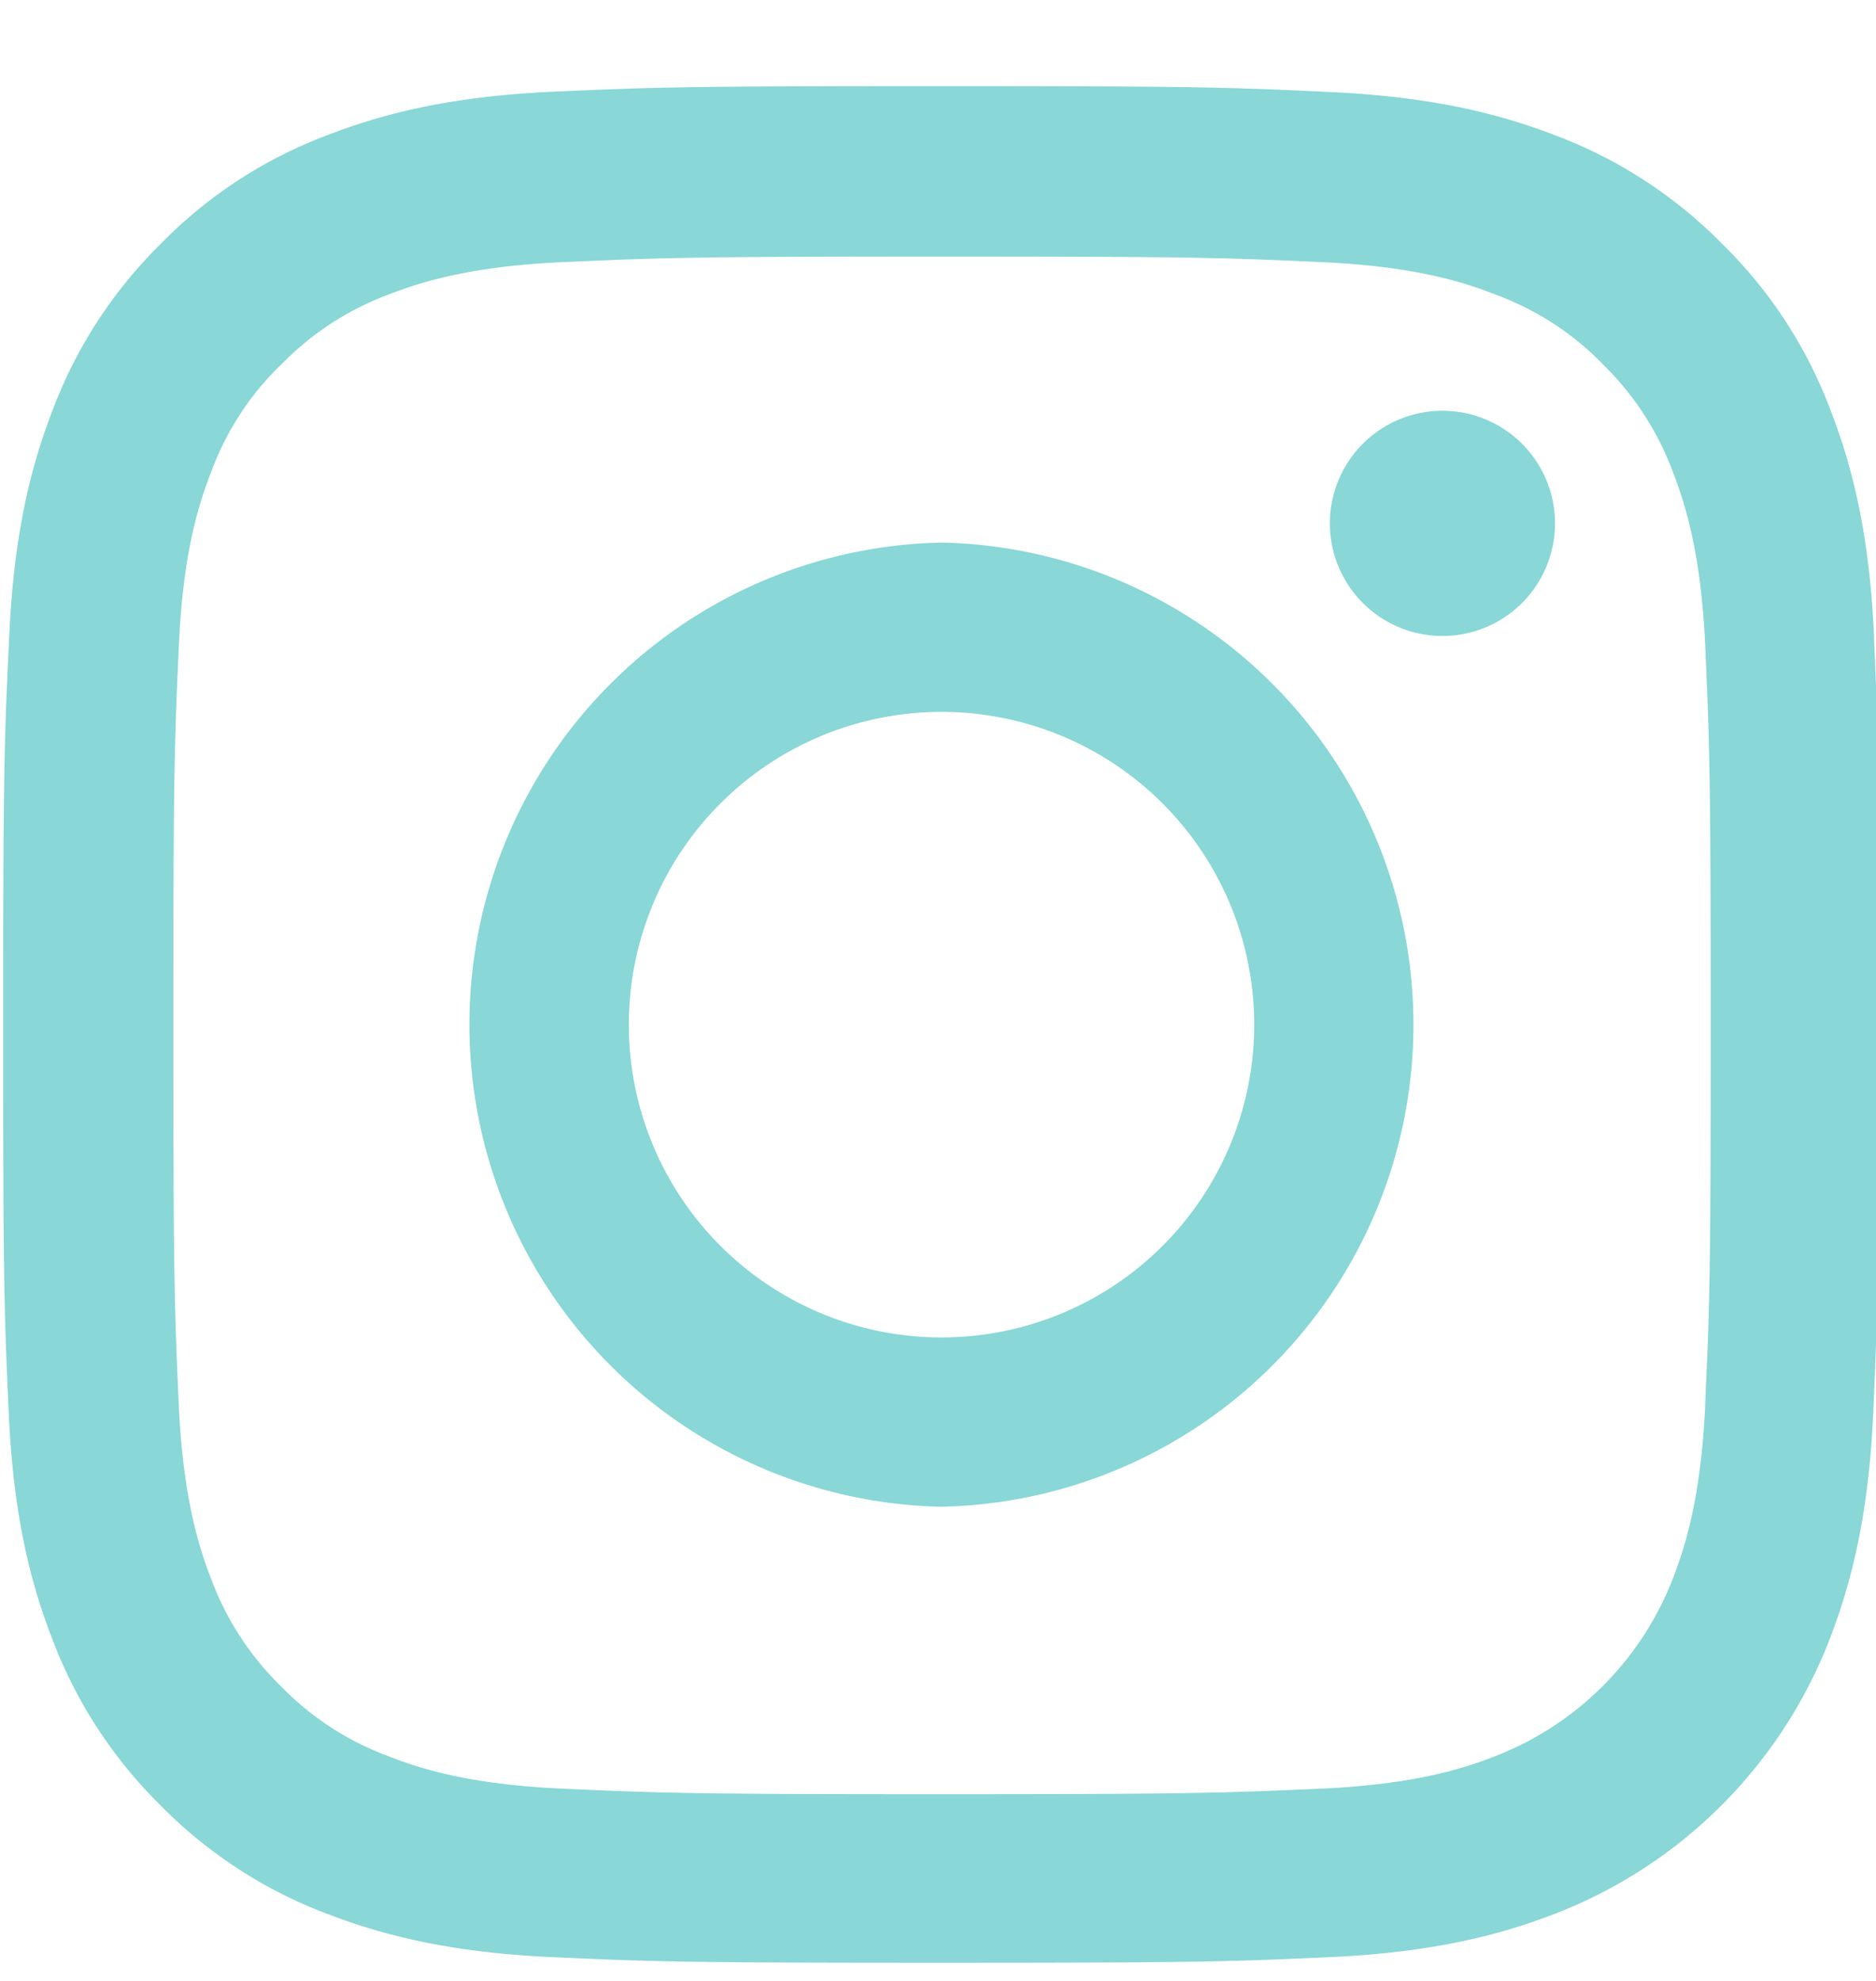
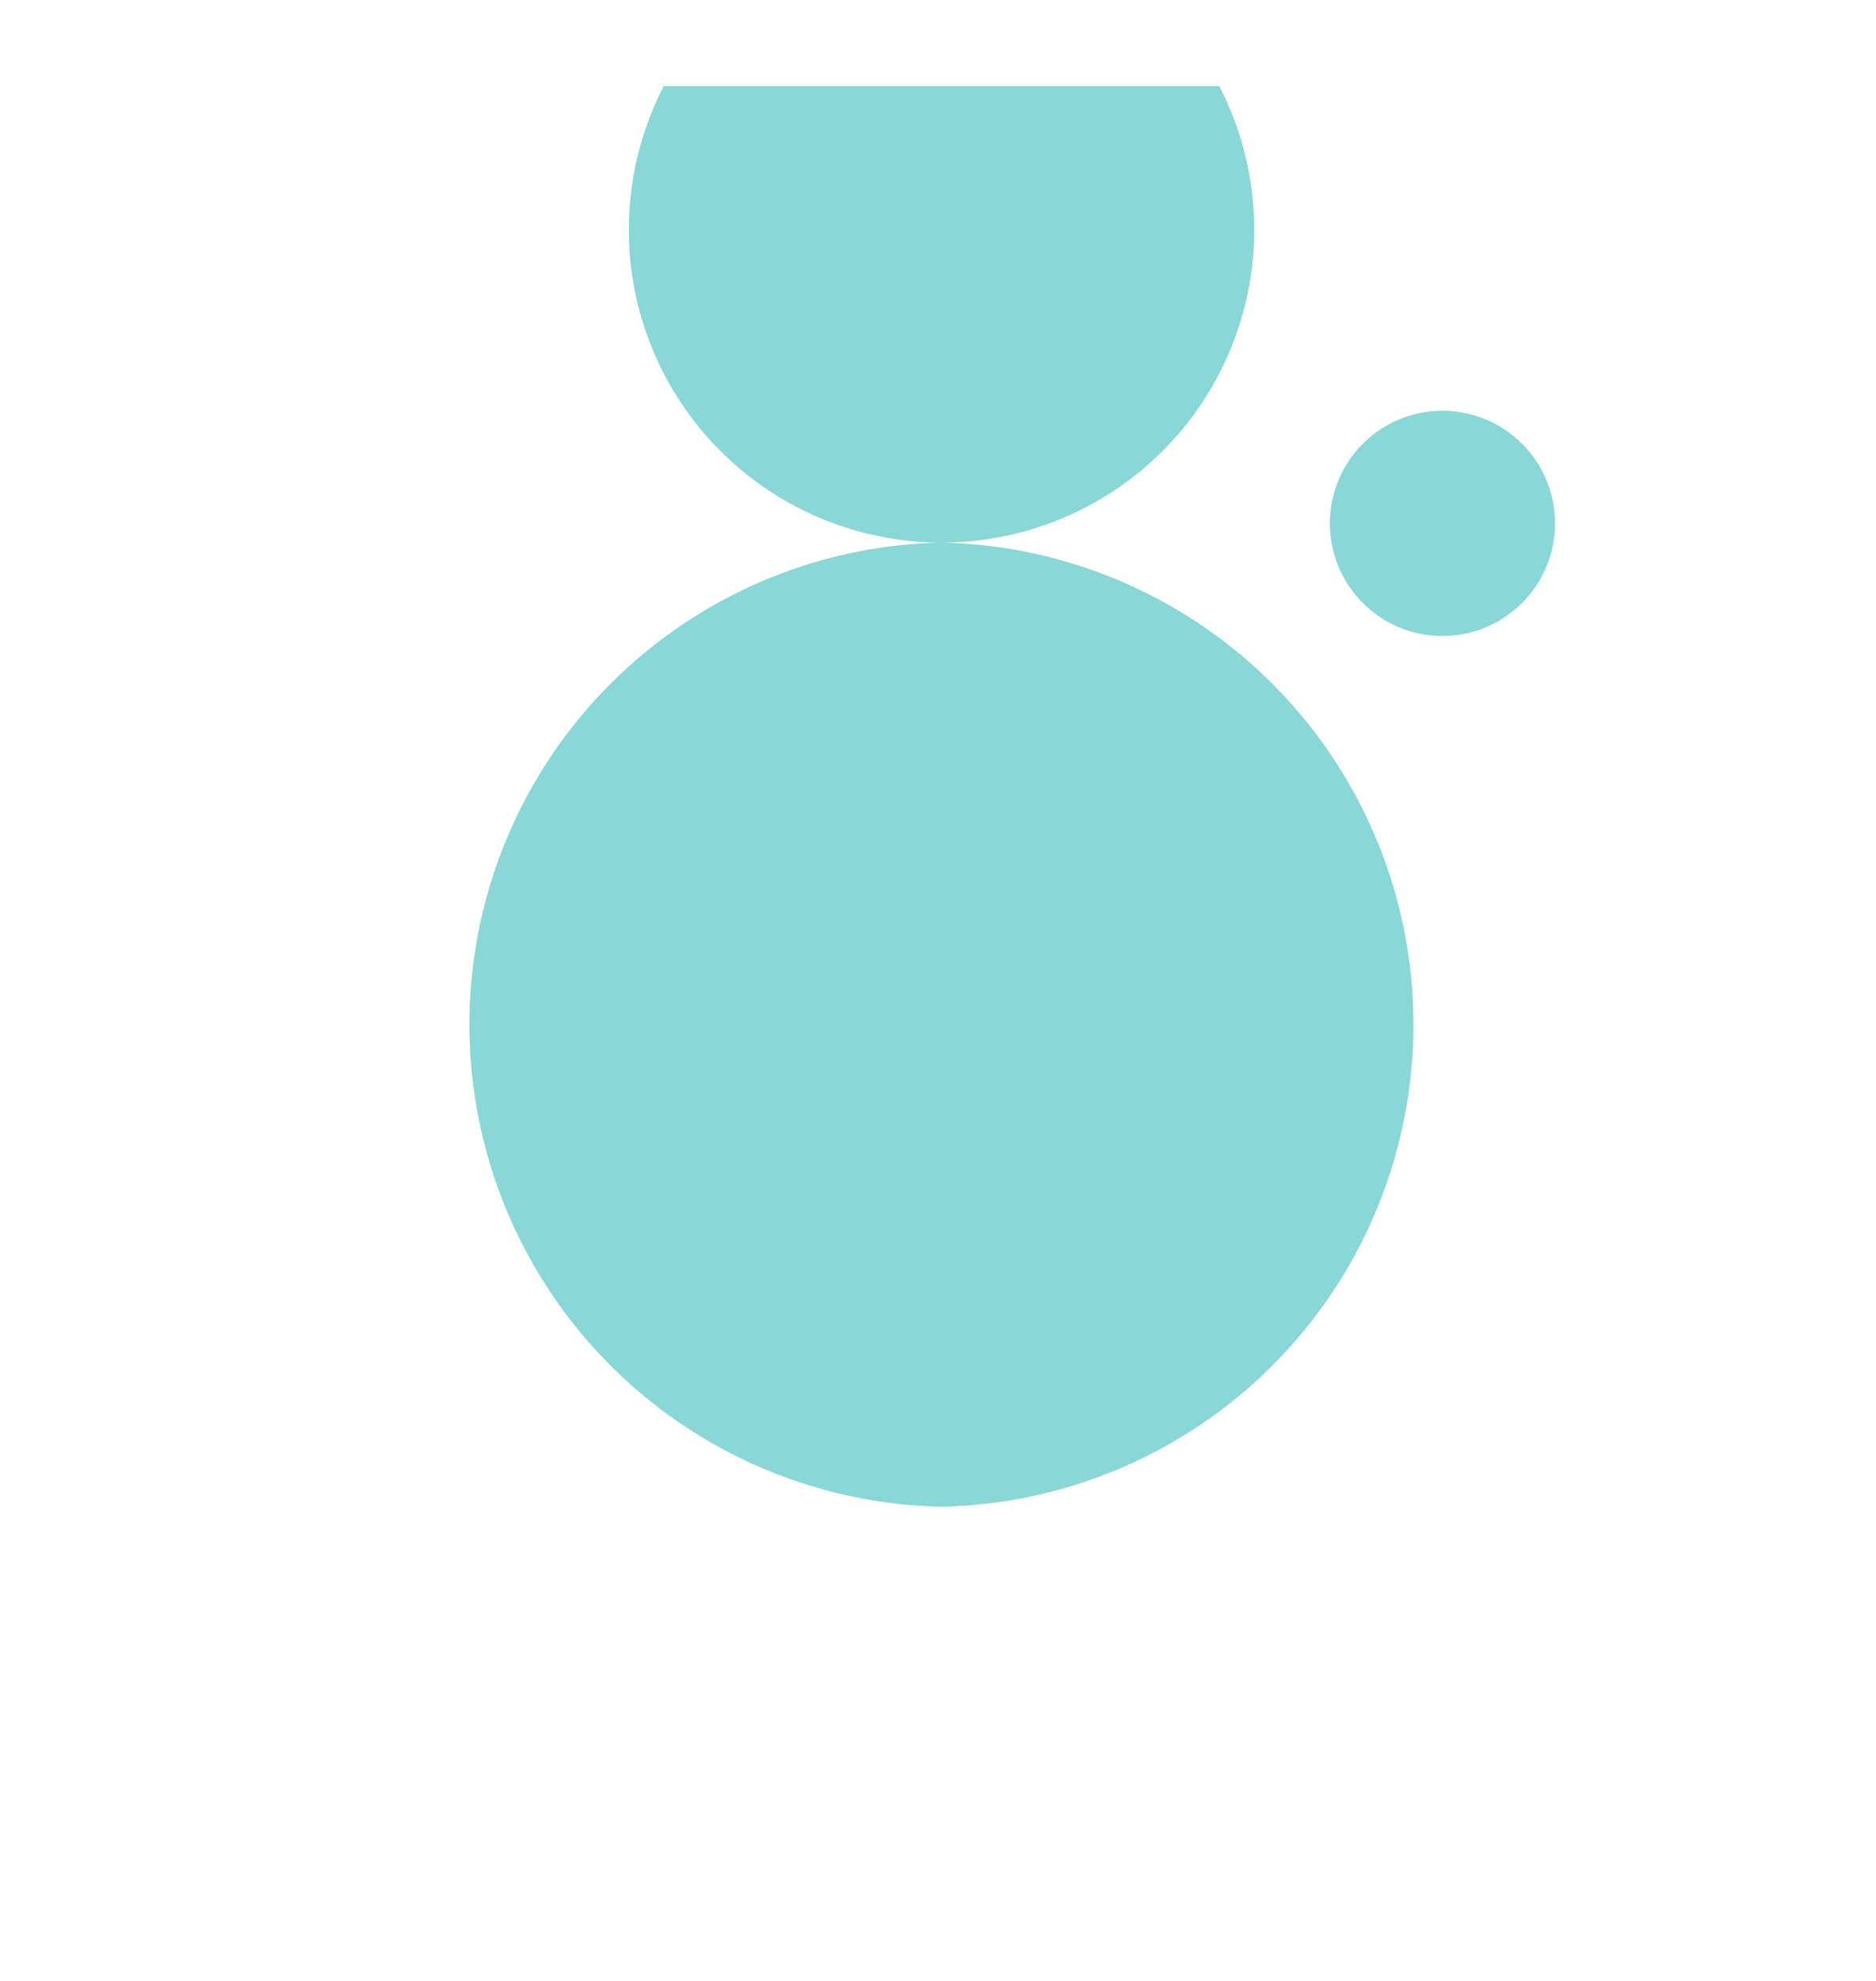
<svg xmlns="http://www.w3.org/2000/svg" width="18" height="19" fill="none">
  <g clip-path="url('#clip0_1350_210')" fill="#89D7D7">
-     <path d="M17.982 6.118c-.042-.956-.197-1.614-.418-2.183a4.392 4.392 0 0 0-1.041-1.597 4.43 4.43 0 0 0-1.593-1.037c-.573-.222-1.227-.376-2.184-.419-.963-.045-1.27-.056-3.713-.056-2.444 0-2.75.01-3.71.053-.956.042-1.614.197-2.183.418a4.392 4.392 0 0 0-1.597 1.041c-.457.45-.812.995-1.037 1.593C.284 4.504.13 5.158.088 6.115.042 7.078.03 7.385.03 9.828c0 2.444.01 2.75.053 3.71.042.956.197 1.614.419 2.183a4.439 4.439 0 0 0 1.04 1.597c.45.457.995.812 1.593 1.037.573.221 1.227.376 2.184.418.96.043 1.266.053 3.71.053 2.443 0 2.75-.01 3.71-.053.956-.042 1.613-.197 2.183-.418a4.604 4.604 0 0 0 2.634-2.634c.221-.573.376-1.227.418-2.183.042-.96.053-1.266.053-3.71s-.004-2.75-.046-3.71Zm-1.62 7.35c-.04.878-.187 1.353-.31 1.67a2.986 2.986 0 0 1-1.71 1.708c-.316.124-.794.271-1.67.31-.949.042-1.234.053-3.635.053-2.402 0-2.69-.01-3.636-.053-.88-.039-1.354-.186-1.67-.31a2.77 2.77 0 0 1-1.034-.671 2.798 2.798 0 0 1-.672-1.034c-.123-.316-.27-.795-.31-1.67-.042-.95-.052-1.234-.052-3.636s.01-2.69.053-3.636c.038-.879.186-1.354.309-1.67.144-.39.373-.746.675-1.034a2.794 2.794 0 0 1 1.034-.672c.316-.123.795-.27 1.67-.309.95-.042 1.234-.053 3.636-.053 2.405 0 2.69.01 3.636.053.879.039 1.354.186 1.67.31.39.144.746.372 1.034.671.299.292.527.644.672 1.034.123.316.27.794.31 1.67.041.95.052 1.234.052 3.636s-.01 2.683-.053 3.632Z" />
-     <path d="M9.033 5.204a4.625 4.625 0 0 0 0 9.248 4.625 4.625 0 0 0 0-9.248Zm0 7.624a3 3 0 1 1 .001-6 3 3 0 0 1 0 6ZM14.92 5.02a1.08 1.08 0 1 1-2.16 0 1.08 1.08 0 0 1 2.16 0Z" />
+     <path d="M9.033 5.204a4.625 4.625 0 0 0 0 9.248 4.625 4.625 0 0 0 0-9.248Za3 3 0 1 1 .001-6 3 3 0 0 1 0 6ZM14.92 5.02a1.08 1.08 0 1 1-2.16 0 1.08 1.08 0 0 1 2.16 0Z" />
  </g>
  <defs>
    <clipPath id="clip0_1350_210">
      <path fill="#fff" transform="translate(0 .826)" d="M0 0h18v18H0z" />
    </clipPath>
  </defs>
</svg>